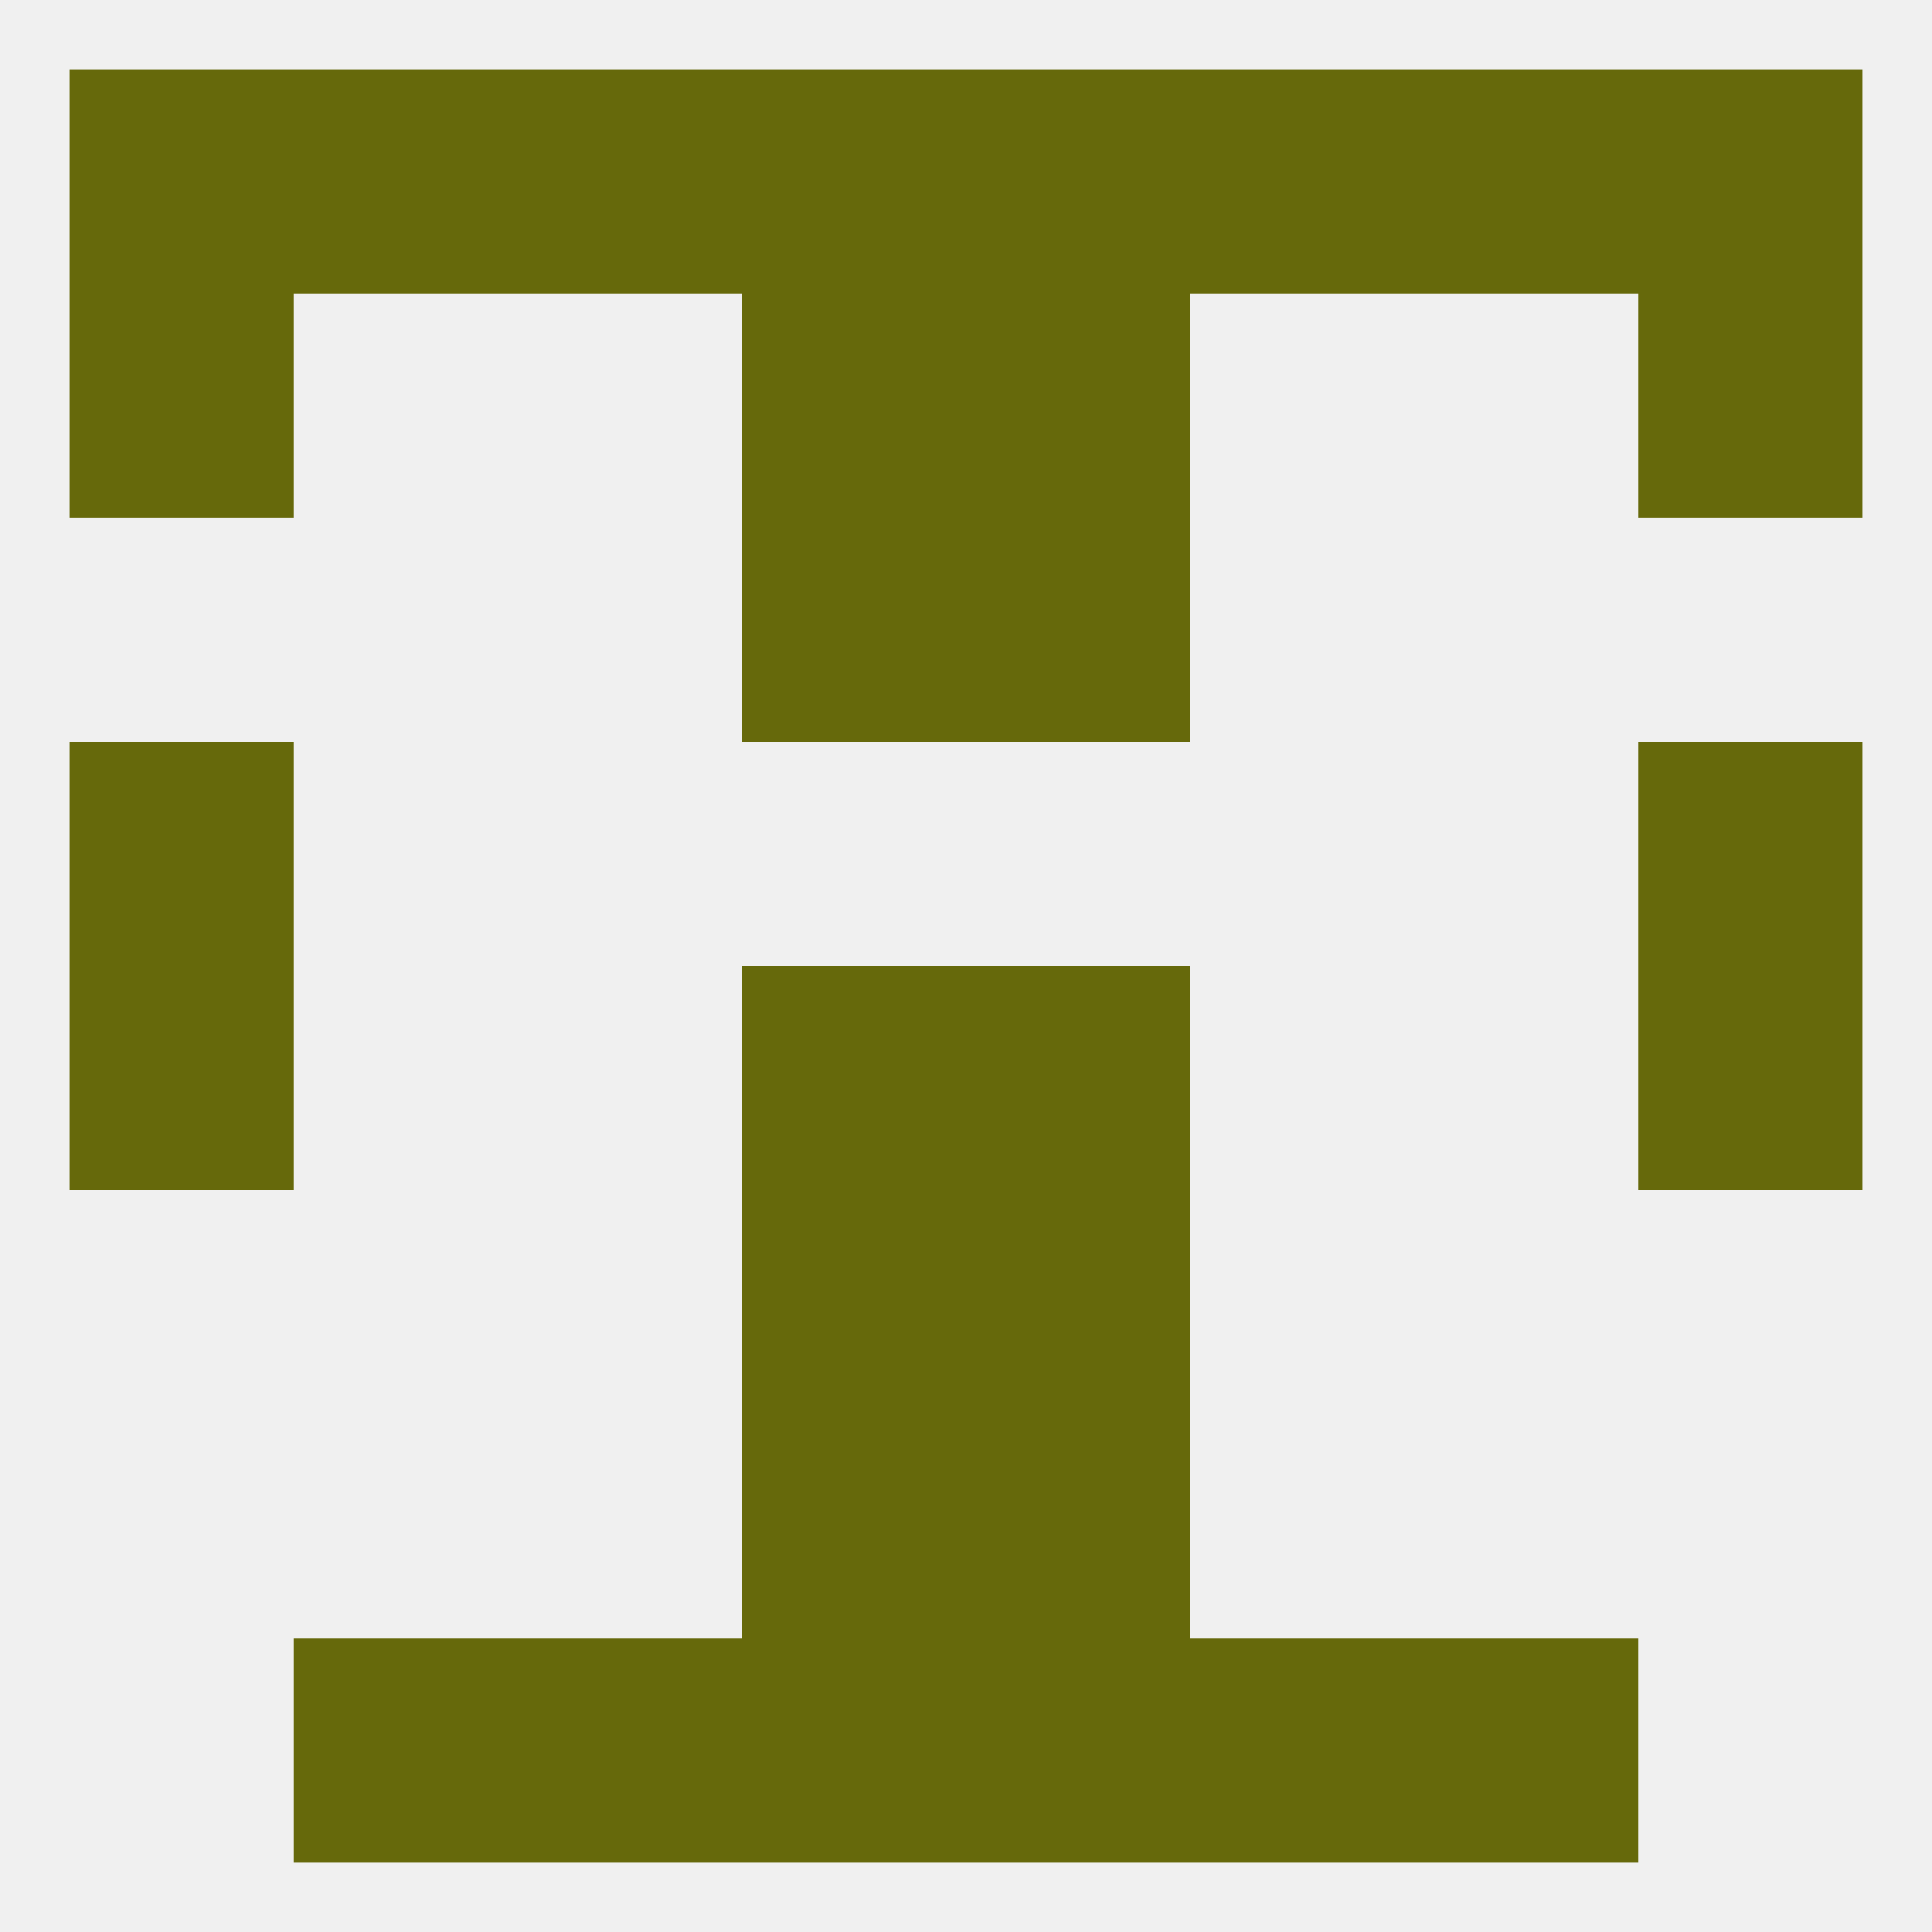
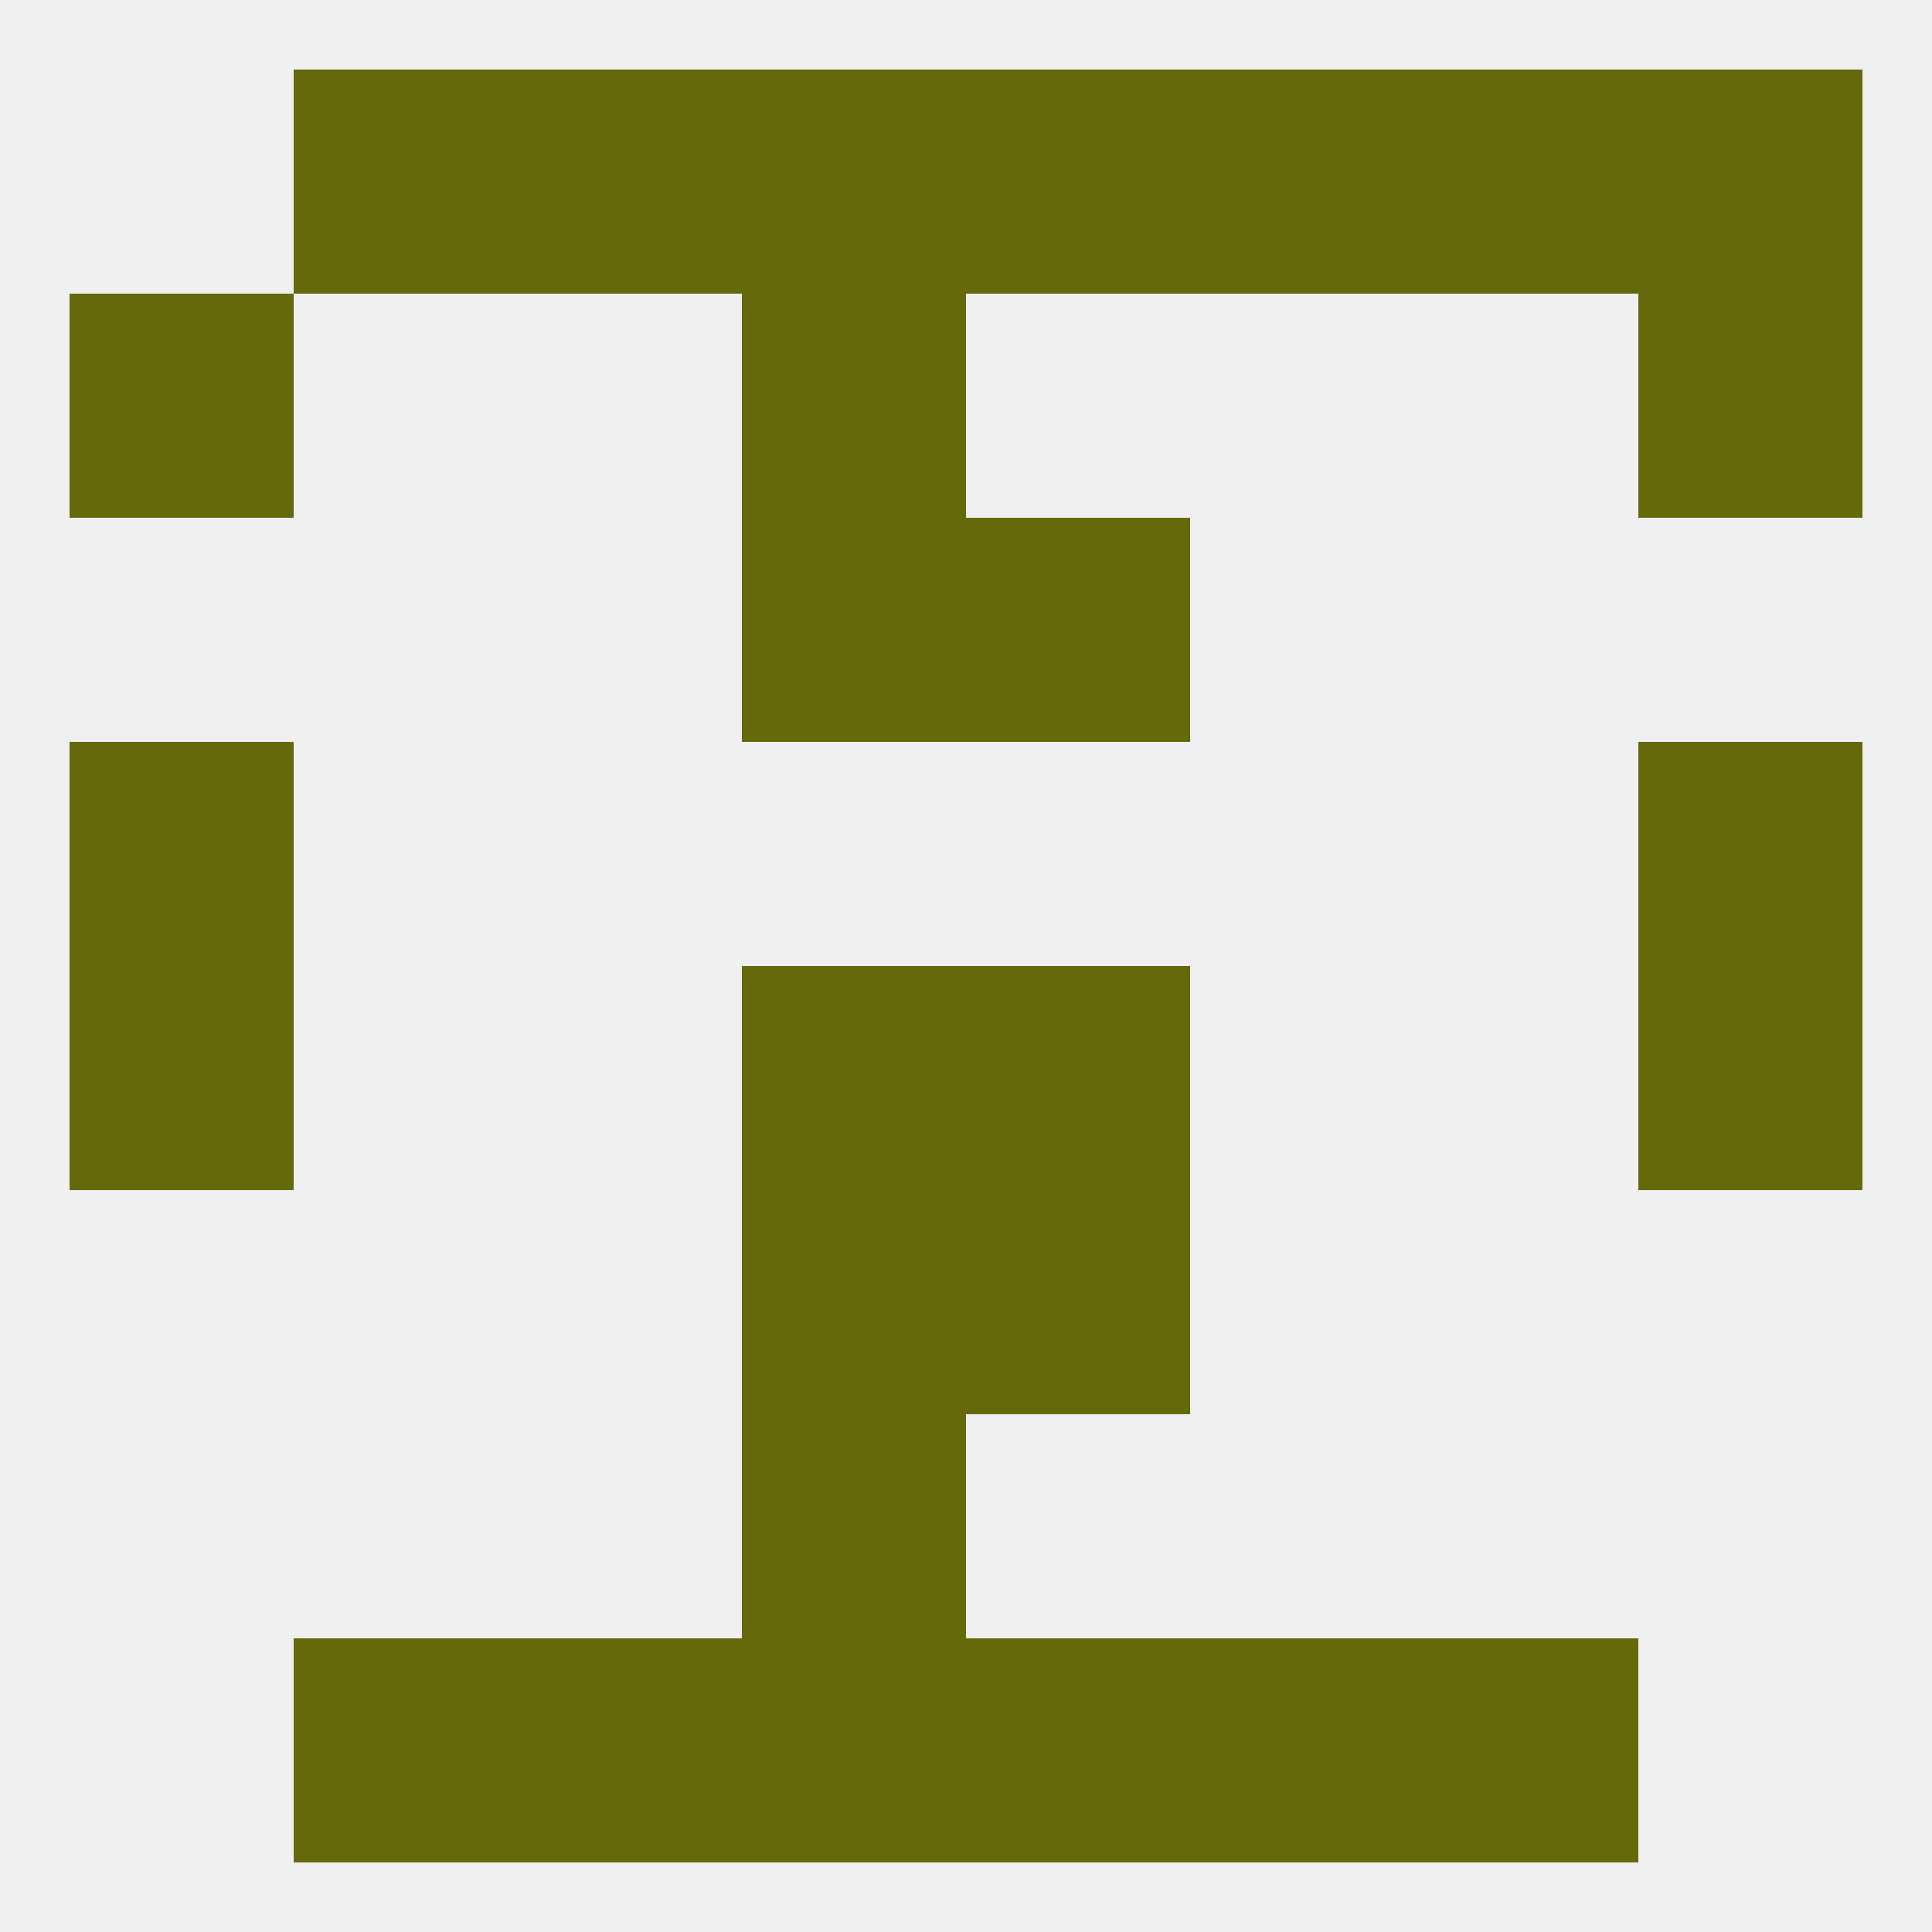
<svg xmlns="http://www.w3.org/2000/svg" version="1.1" baseprofile="full" width="250" height="250" viewBox="0 0 250 250">
  <rect width="100%" height="100%" fill="rgba(240,240,240,255)" />
  <rect x="67" y="9" width="29" height="29" fill="rgba(102,105,11,255)" />
  <rect x="154" y="9" width="29" height="29" fill="rgba(102,105,11,255)" />
-   <rect x="9" y="9" width="29" height="29" fill="rgba(102,105,11,255)" />
  <rect x="183" y="9" width="29" height="29" fill="rgba(102,105,11,255)" />
  <rect x="96" y="9" width="29" height="29" fill="rgba(102,105,11,255)" />
  <rect x="212" y="9" width="29" height="29" fill="rgba(102,105,11,255)" />
  <rect x="38" y="9" width="29" height="29" fill="rgba(102,105,11,255)" />
  <rect x="125" y="9" width="29" height="29" fill="rgba(102,105,11,255)" />
  <rect x="212" y="38" width="29" height="29" fill="rgba(102,105,11,255)" />
  <rect x="96" y="38" width="29" height="29" fill="rgba(102,105,11,255)" />
-   <rect x="125" y="38" width="29" height="29" fill="rgba(102,105,11,255)" />
  <rect x="9" y="38" width="29" height="29" fill="rgba(102,105,11,255)" />
  <rect x="96" y="67" width="29" height="29" fill="rgba(102,105,11,255)" />
  <rect x="125" y="67" width="29" height="29" fill="rgba(102,105,11,255)" />
  <rect x="9" y="125" width="29" height="29" fill="rgba(102,105,11,255)" />
  <rect x="212" y="125" width="29" height="29" fill="rgba(102,105,11,255)" />
  <rect x="96" y="125" width="29" height="29" fill="rgba(102,105,11,255)" />
  <rect x="125" y="125" width="29" height="29" fill="rgba(102,105,11,255)" />
  <rect x="9" y="96" width="29" height="29" fill="rgba(102,105,11,255)" />
  <rect x="212" y="96" width="29" height="29" fill="rgba(102,105,11,255)" />
  <rect x="96" y="154" width="29" height="29" fill="rgba(102,105,11,255)" />
  <rect x="125" y="154" width="29" height="29" fill="rgba(102,105,11,255)" />
  <rect x="96" y="183" width="29" height="29" fill="rgba(102,105,11,255)" />
-   <rect x="125" y="183" width="29" height="29" fill="rgba(102,105,11,255)" />
  <rect x="96" y="212" width="29" height="29" fill="rgba(102,105,11,255)" />
  <rect x="125" y="212" width="29" height="29" fill="rgba(102,105,11,255)" />
  <rect x="38" y="212" width="29" height="29" fill="rgba(102,105,11,255)" />
  <rect x="183" y="212" width="29" height="29" fill="rgba(102,105,11,255)" />
  <rect x="67" y="212" width="29" height="29" fill="rgba(102,105,11,255)" />
  <rect x="154" y="212" width="29" height="29" fill="rgba(102,105,11,255)" />
</svg>